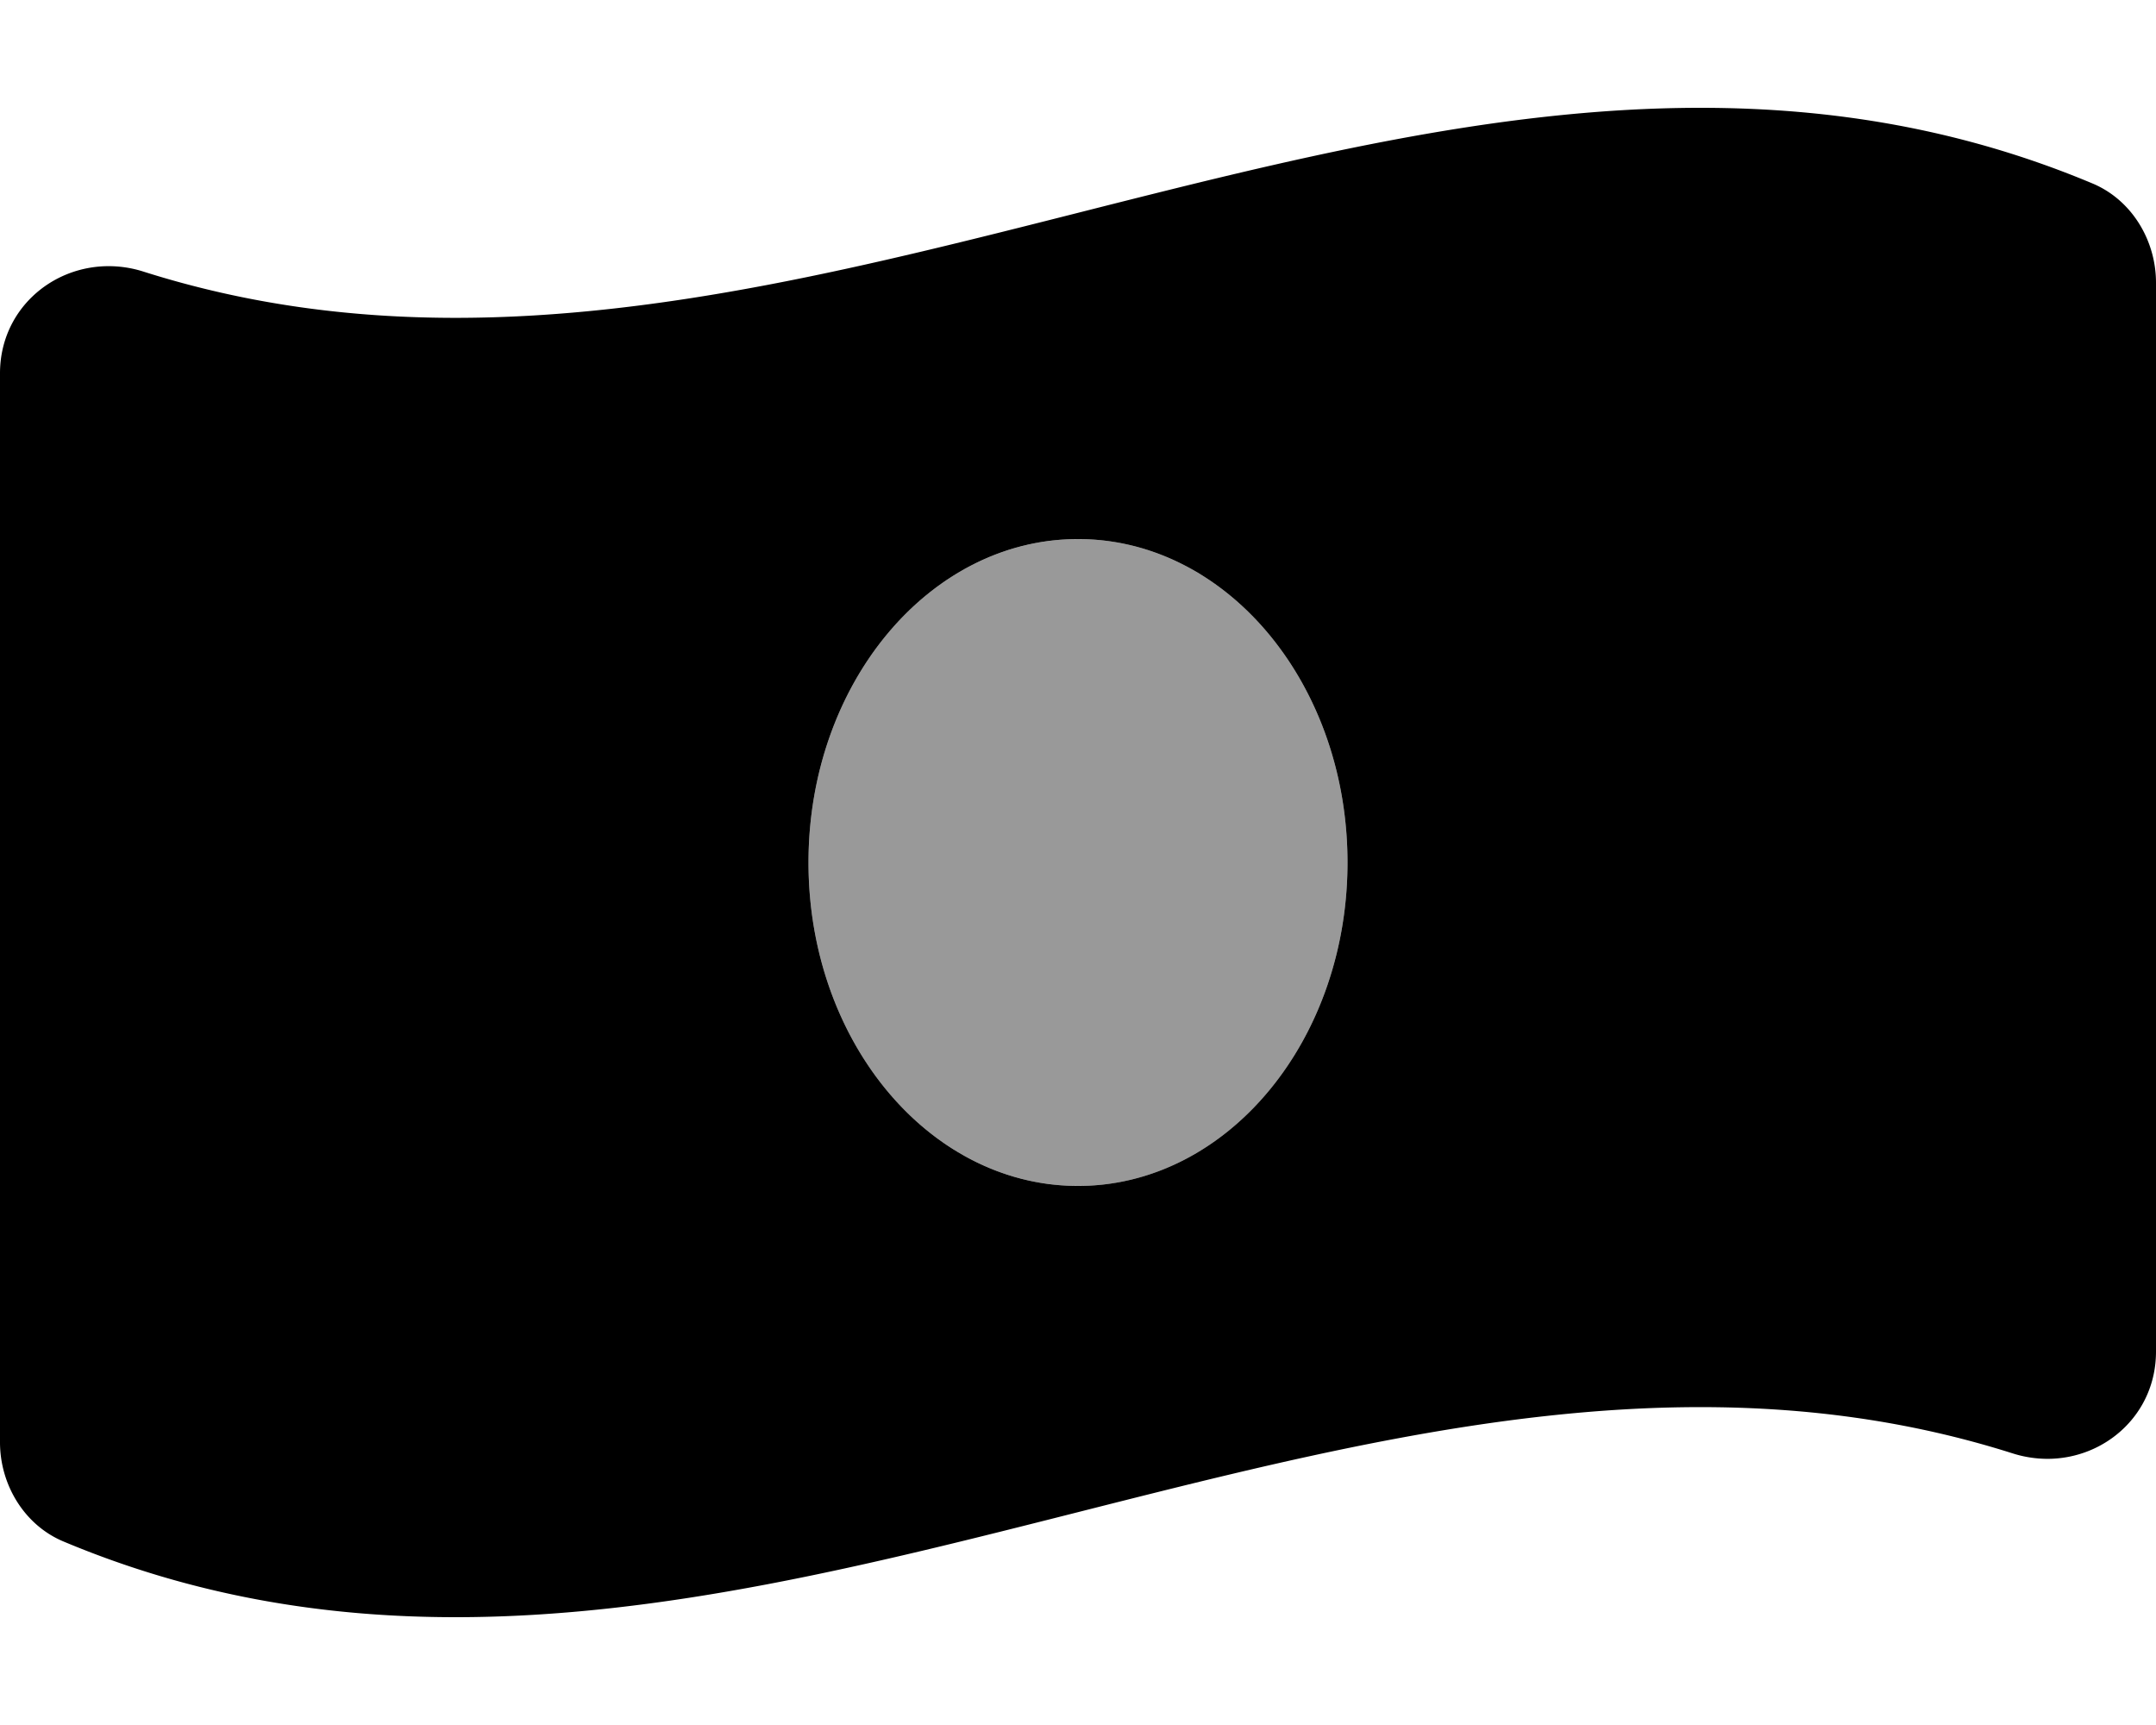
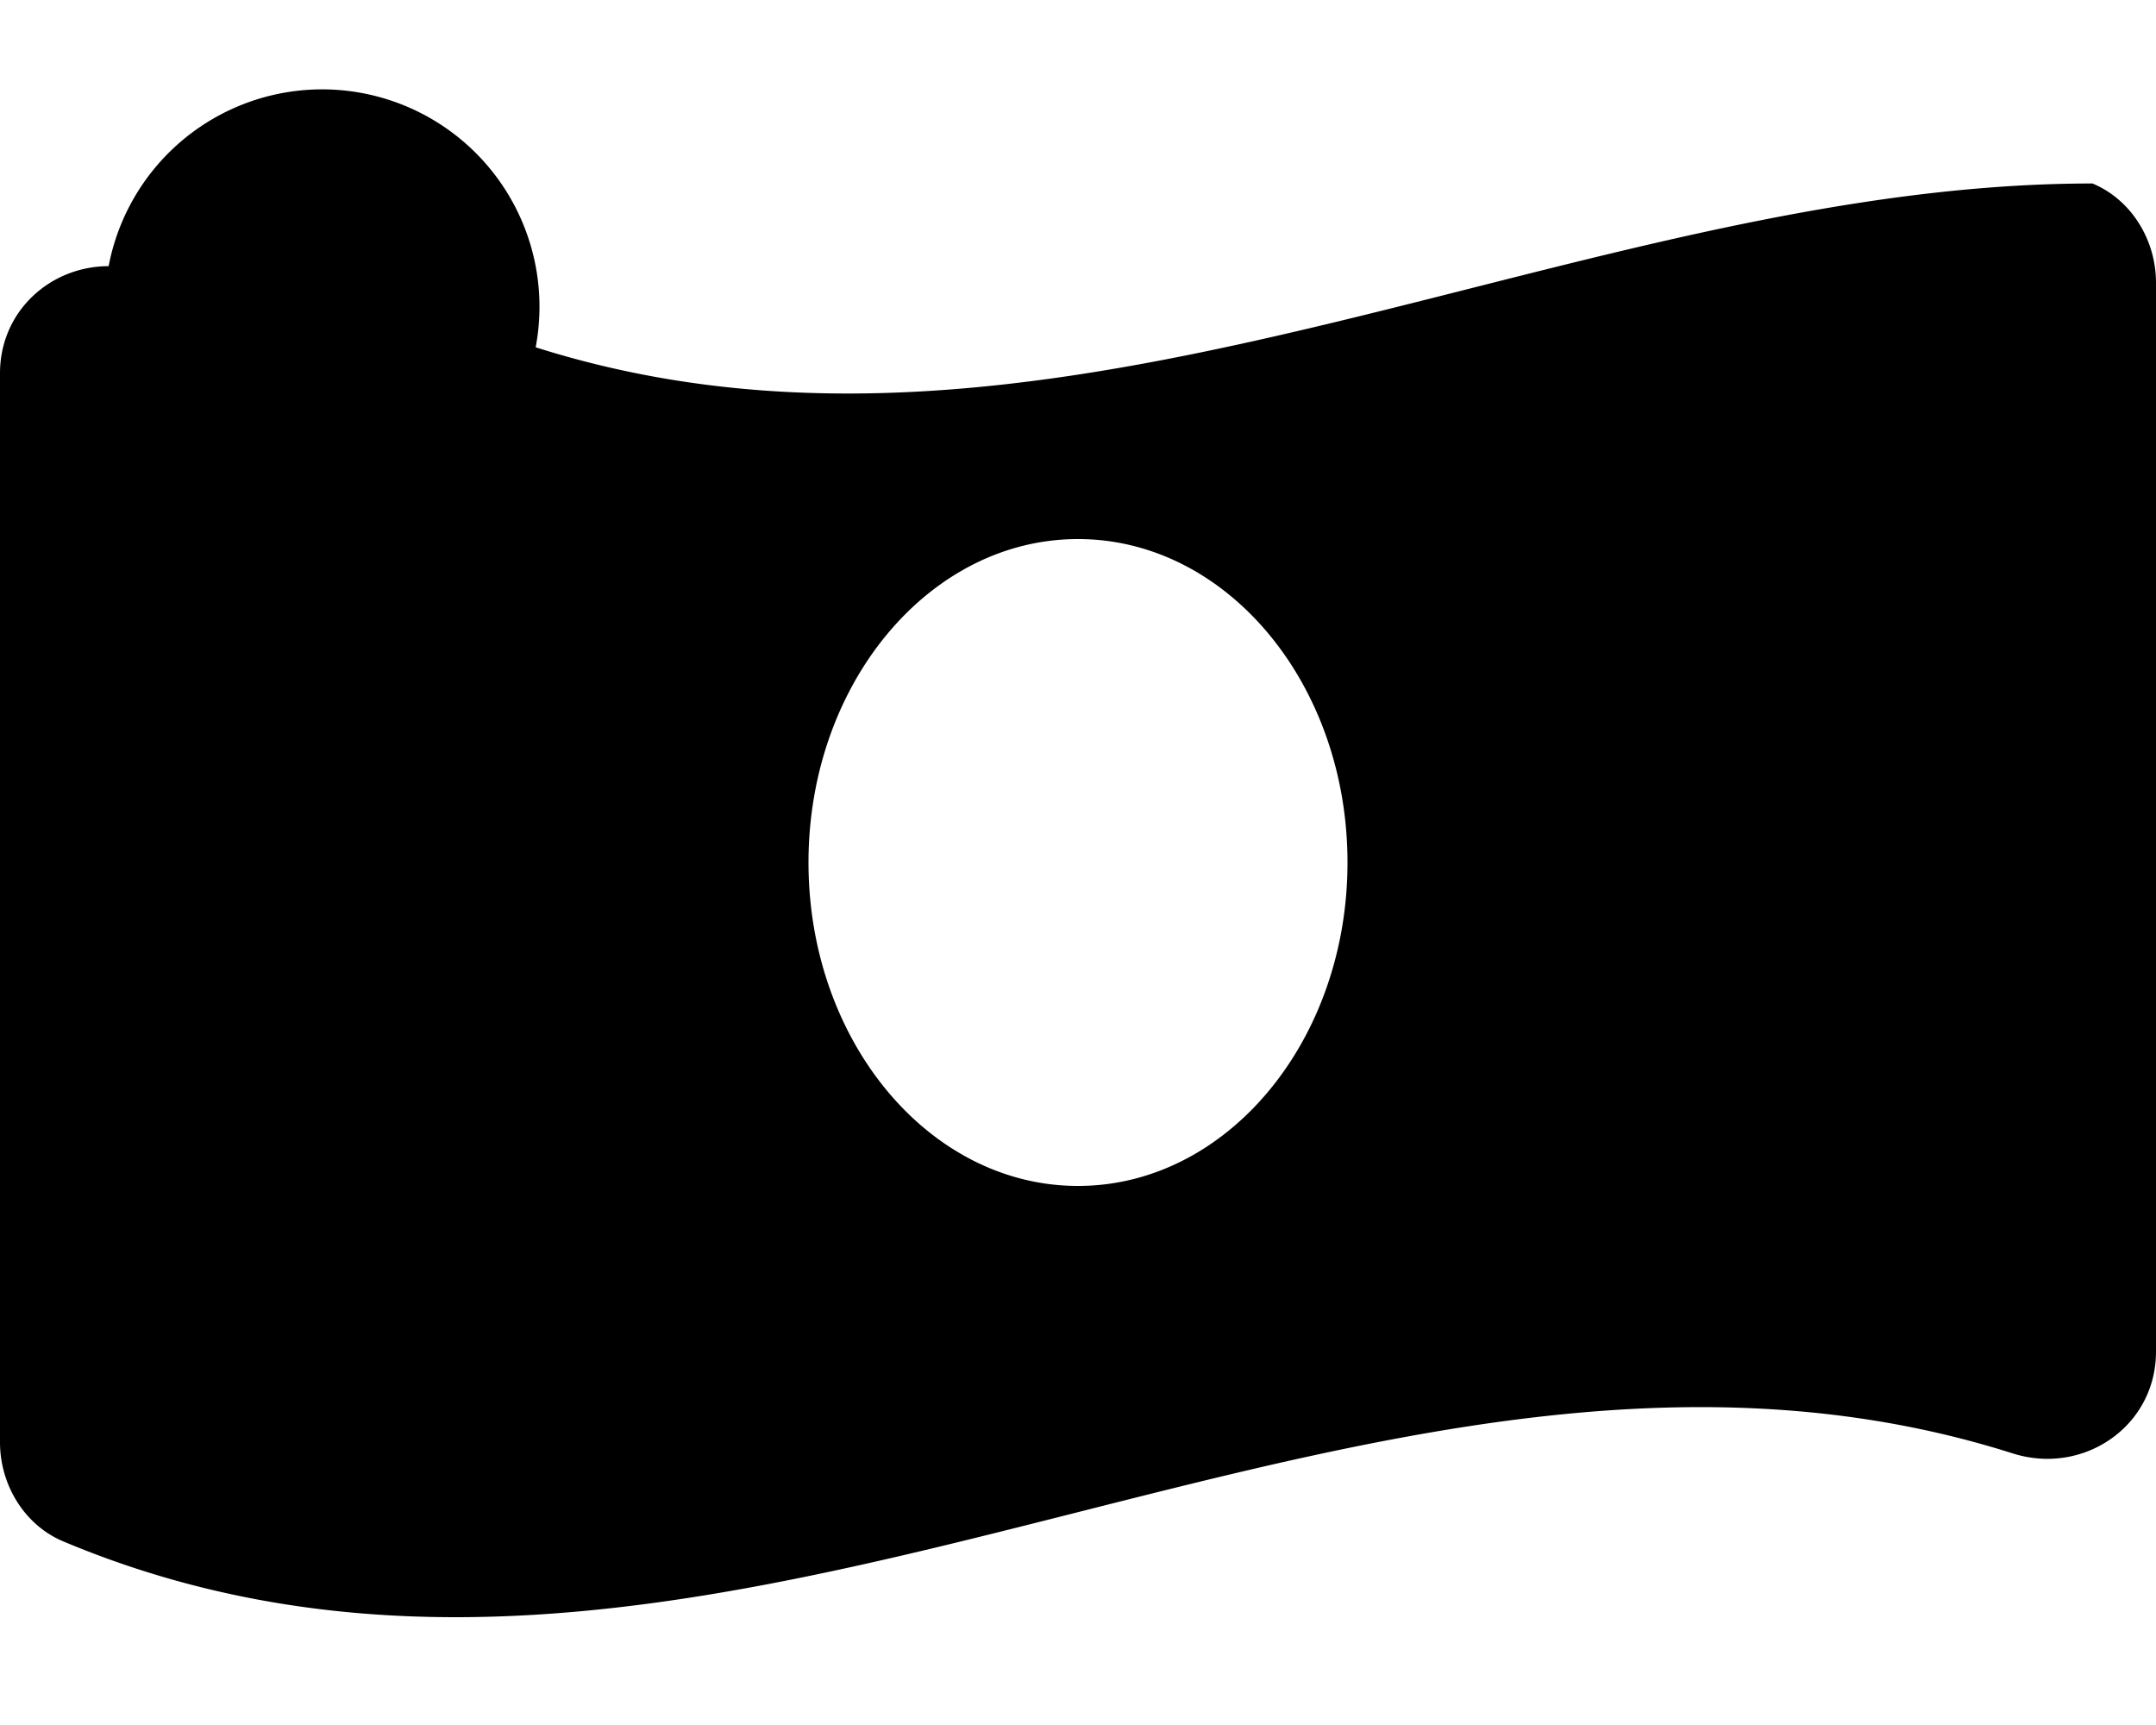
<svg xmlns="http://www.w3.org/2000/svg" viewBox="0 0 640 512">
  <defs>
    <style>.fa-secondary{opacity:.4}</style>
  </defs>
-   <path d="M320 352c-44.19 0-80-43-80-96s35.82-96 80-96 80 43 80 96-35.83 96-80 96z" class="fa-secondary" />
-   <path d="M621.16 54.46C582.37 38.19 543.55 32 504.75 32c-123.19 0-246.34 62.34-369.5 62.34-30.89 0-61.76-3.92-92.65-13.72A34 34 0 0 0 32.25 79C15 79 0 92.32 0 110.81v317.26c0 12.63 7.23 24.6 18.84 29.46C57.63 473.81 96.45 480 135.25 480c123.17 0 246.34-62.35 369.51-62.35 30.89 0 61.76 3.92 92.65 13.72a34.34 34.34 0 0 0 10.35 1.63C625 433 640 419.67 640 401.18V83.93c0-12.64-7.23-24.6-18.84-29.47zM320 352c-44.19 0-80-43-80-96s35.82-96 80-96 80 43 80 96-35.83 96-80 96z" class="fa-primary" />
+   <path d="M621.16 54.46c-123.19 0-246.34 62.34-369.5 62.34-30.89 0-61.76-3.92-92.65-13.72A34 34 0 0 0 32.25 79C15 79 0 92.32 0 110.81v317.26c0 12.63 7.23 24.6 18.84 29.46C57.63 473.81 96.45 480 135.25 480c123.17 0 246.34-62.35 369.51-62.35 30.89 0 61.76 3.92 92.65 13.72a34.34 34.34 0 0 0 10.35 1.63C625 433 640 419.67 640 401.18V83.93c0-12.64-7.23-24.6-18.84-29.47zM320 352c-44.19 0-80-43-80-96s35.82-96 80-96 80 43 80 96-35.83 96-80 96z" class="fa-primary" />
</svg>